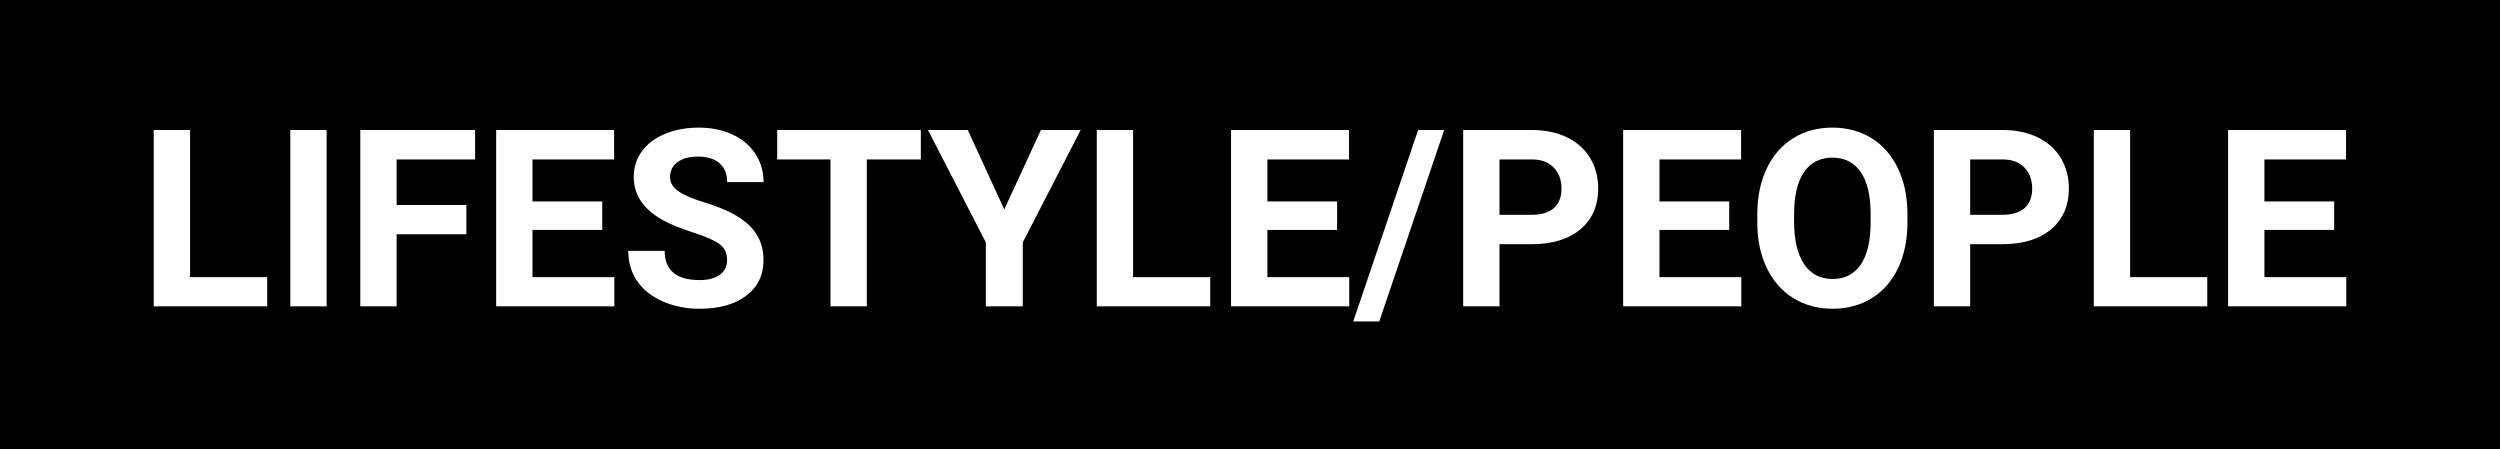
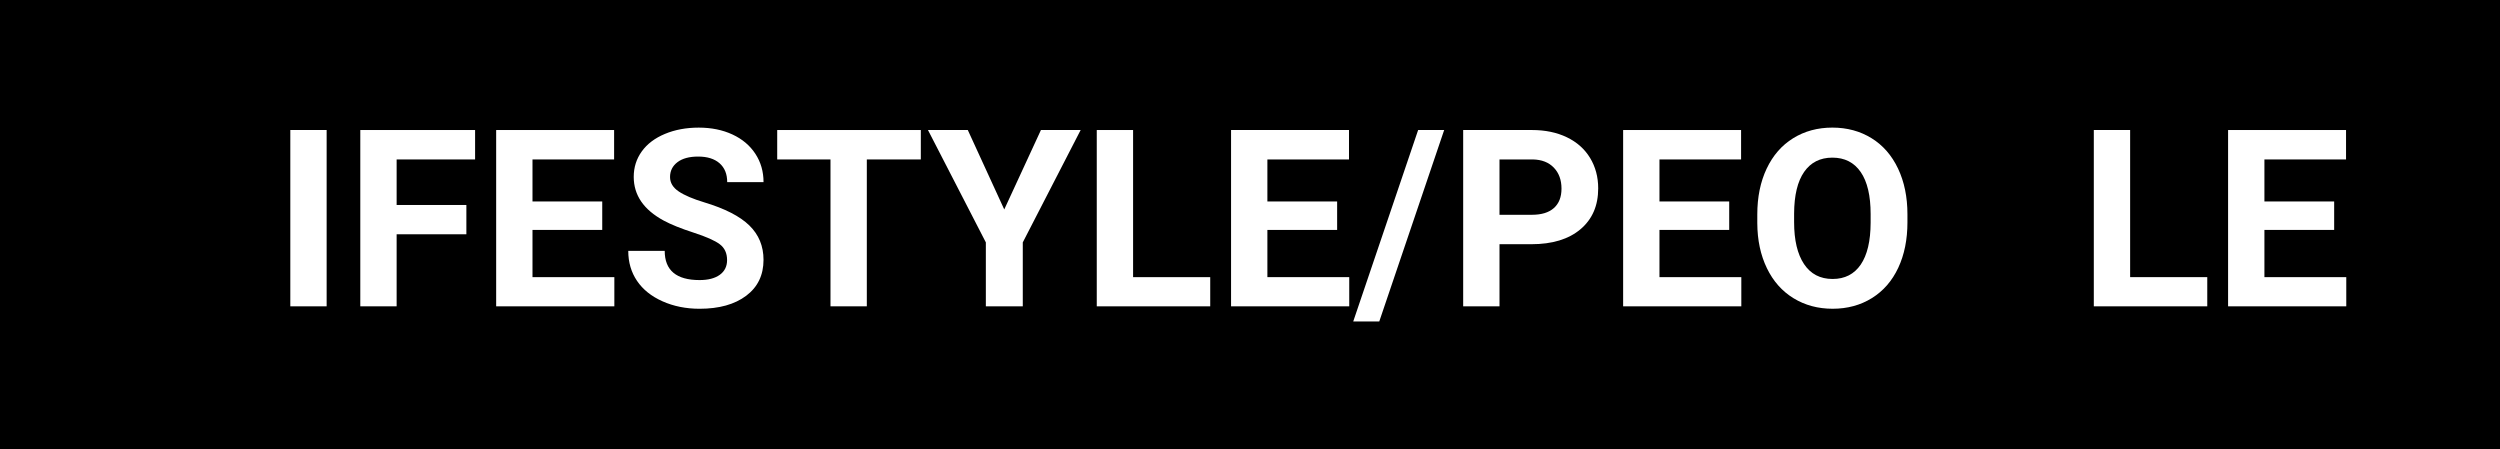
<svg xmlns="http://www.w3.org/2000/svg" id="Ebene_1" x="0px" y="0px" width="373px" height="67px" viewBox="0 0 373 67" xml:space="preserve">
  <rect id="Rechteck_38" width="373" height="67" />
  <g>
-     <path fill="#FFFFFF" d="M28.356,41.351h11.509v4.354H22.936V19.399h5.42V41.351z" />
    <path fill="#FFFFFF" d="M48.735,45.704h-5.42V19.399h5.42V45.704z" />
    <path fill="#FFFFFF" d="M69.583,34.954H59.177v10.75h-5.42V19.399h17.127v4.391H59.177v6.793h10.406V34.954z" />
    <path fill="#FFFFFF" d="M89.854,34.304H79.448v7.047h12.213v4.354H74.028V19.399h17.597v4.391H79.448v6.269h10.406V34.304z" />
    <path fill="#FFFFFF" d="M108.48,38.803c0-1.023-0.361-1.81-1.084-2.357s-2.023-1.126-3.902-1.734s-3.366-1.208-4.462-1.798  c-2.987-1.614-4.48-3.788-4.48-6.521c0-1.422,0.4-2.689,1.201-3.804c0.802-1.113,1.951-1.984,3.451-2.61  c1.499-0.626,3.183-0.939,5.05-0.939c1.879,0,3.553,0.341,5.021,1.021c1.47,0.681,2.611,1.642,3.424,2.882  c0.813,1.24,1.22,2.649,1.22,4.228h-5.42c0-1.204-0.38-2.141-1.138-2.81c-0.76-0.668-1.825-1.002-3.198-1.002  c-1.325,0-2.354,0.279-3.089,0.84c-0.735,0.56-1.103,1.298-1.103,2.213c0,0.855,0.431,1.572,1.292,2.15s2.129,1.119,3.803,1.625  c3.083,0.928,5.33,2.078,6.738,3.451c1.41,1.373,2.114,3.083,2.114,5.131c0,2.276-0.861,4.062-2.583,5.356  c-1.723,1.295-4.041,1.942-6.956,1.942c-2.023,0-3.866-0.37-5.528-1.111c-1.662-0.74-2.93-1.755-3.803-3.044  s-1.311-2.782-1.311-4.48h5.438c0,2.902,1.734,4.354,5.203,4.354c1.288,0,2.294-0.263,3.017-0.786  C108.119,40.474,108.48,39.742,108.48,38.803z" />
    <path fill="#FFFFFF" d="M137.386,23.79h-8.057v21.914h-5.42V23.79h-7.949v-4.391h21.426V23.79z" />
    <path fill="#FFFFFF" d="M149.834,31.251l5.474-11.852h5.926l-8.635,16.766v9.539h-5.511v-9.539l-8.636-16.766h5.943L149.834,31.251  z" />
    <path fill="#FFFFFF" d="M169.057,41.351h11.509v4.354h-16.929V19.399h5.42V41.351z" />
    <path fill="#FFFFFF" d="M199.5,34.304h-10.406v7.047h12.213v4.354h-17.633V19.399h17.596v4.391h-12.176v6.269H199.5V34.304z" />
    <path fill="#FFFFFF" d="M205.787,47.962h-3.885l9.684-28.562h3.885L205.787,47.962z" />
    <path fill="#FFFFFF" d="M223.726,36.437v9.268h-5.42V19.399h10.262c1.975,0,3.713,0.361,5.212,1.084  c1.5,0.723,2.653,1.75,3.46,3.08c0.807,1.331,1.211,2.846,1.211,4.544c0,2.577-0.883,4.61-2.647,6.098s-4.206,2.231-7.325,2.231  H223.726z M223.726,32.046h4.842c1.434,0,2.526-0.337,3.279-1.012c0.752-0.675,1.129-1.638,1.129-2.891  c0-1.289-0.379-2.33-1.139-3.125c-0.758-0.795-1.807-1.205-3.143-1.229h-4.969V32.046z" />
    <path fill="#FFFFFF" d="M257.998,34.304h-10.406v7.047h12.213v4.354h-17.633V19.399h17.598v4.391h-12.178v6.269h10.406V34.304z" />
    <path fill="#FFFFFF" d="M284.591,33.147c0,2.59-0.457,4.86-1.373,6.812c-0.915,1.951-2.225,3.457-3.93,4.517  c-1.703,1.06-3.658,1.59-5.861,1.59c-2.181,0-4.126-0.523-5.836-1.572c-1.711-1.047-3.035-2.544-3.975-4.489  c-0.939-1.944-1.416-4.183-1.428-6.712v-1.301c0-2.589,0.467-4.868,1.4-6.838c0.934-1.969,2.252-3.48,3.957-4.534  c1.704-1.054,3.652-1.581,5.844-1.581c2.192,0,4.141,0.527,5.846,1.581c1.703,1.054,3.022,2.565,3.955,4.534  c0.934,1.97,1.4,4.243,1.4,6.82V33.147z M279.099,31.956c0-2.759-0.494-4.854-1.48-6.287c-0.988-1.434-2.397-2.15-4.229-2.15  c-1.818,0-3.222,0.708-4.209,2.123c-0.988,1.415-1.488,3.489-1.5,6.224v1.282c0,2.687,0.494,4.77,1.482,6.252  c0.986,1.48,2.408,2.222,4.264,2.222c1.818,0,3.215-0.714,4.191-2.141c0.975-1.428,1.469-3.508,1.48-6.242V31.956z" />
-     <path fill="#FFFFFF" d="M293.951,36.437v9.268h-5.42V19.399h10.262c1.975,0,3.713,0.361,5.211,1.084  c1.5,0.723,2.653,1.75,3.461,3.08c0.807,1.331,1.21,2.846,1.21,4.544c0,2.577-0.882,4.61-2.647,6.098  c-1.764,1.487-4.206,2.231-7.325,2.231H293.951z M293.951,32.046h4.842c1.433,0,2.525-0.337,3.279-1.012  c0.752-0.675,1.129-1.638,1.129-2.891c0-1.289-0.38-2.33-1.139-3.125s-1.807-1.205-3.144-1.229h-4.968V32.046z" />
    <path fill="#FFFFFF" d="M317.816,41.351h11.508v4.354h-16.928V19.399h5.42V41.351z" />
    <path fill="#FFFFFF" d="M348.257,34.304h-10.406v7.047h12.213v4.354h-17.633V19.399h17.598v4.391h-12.178v6.269h10.406V34.304z" />
  </g>
</svg>